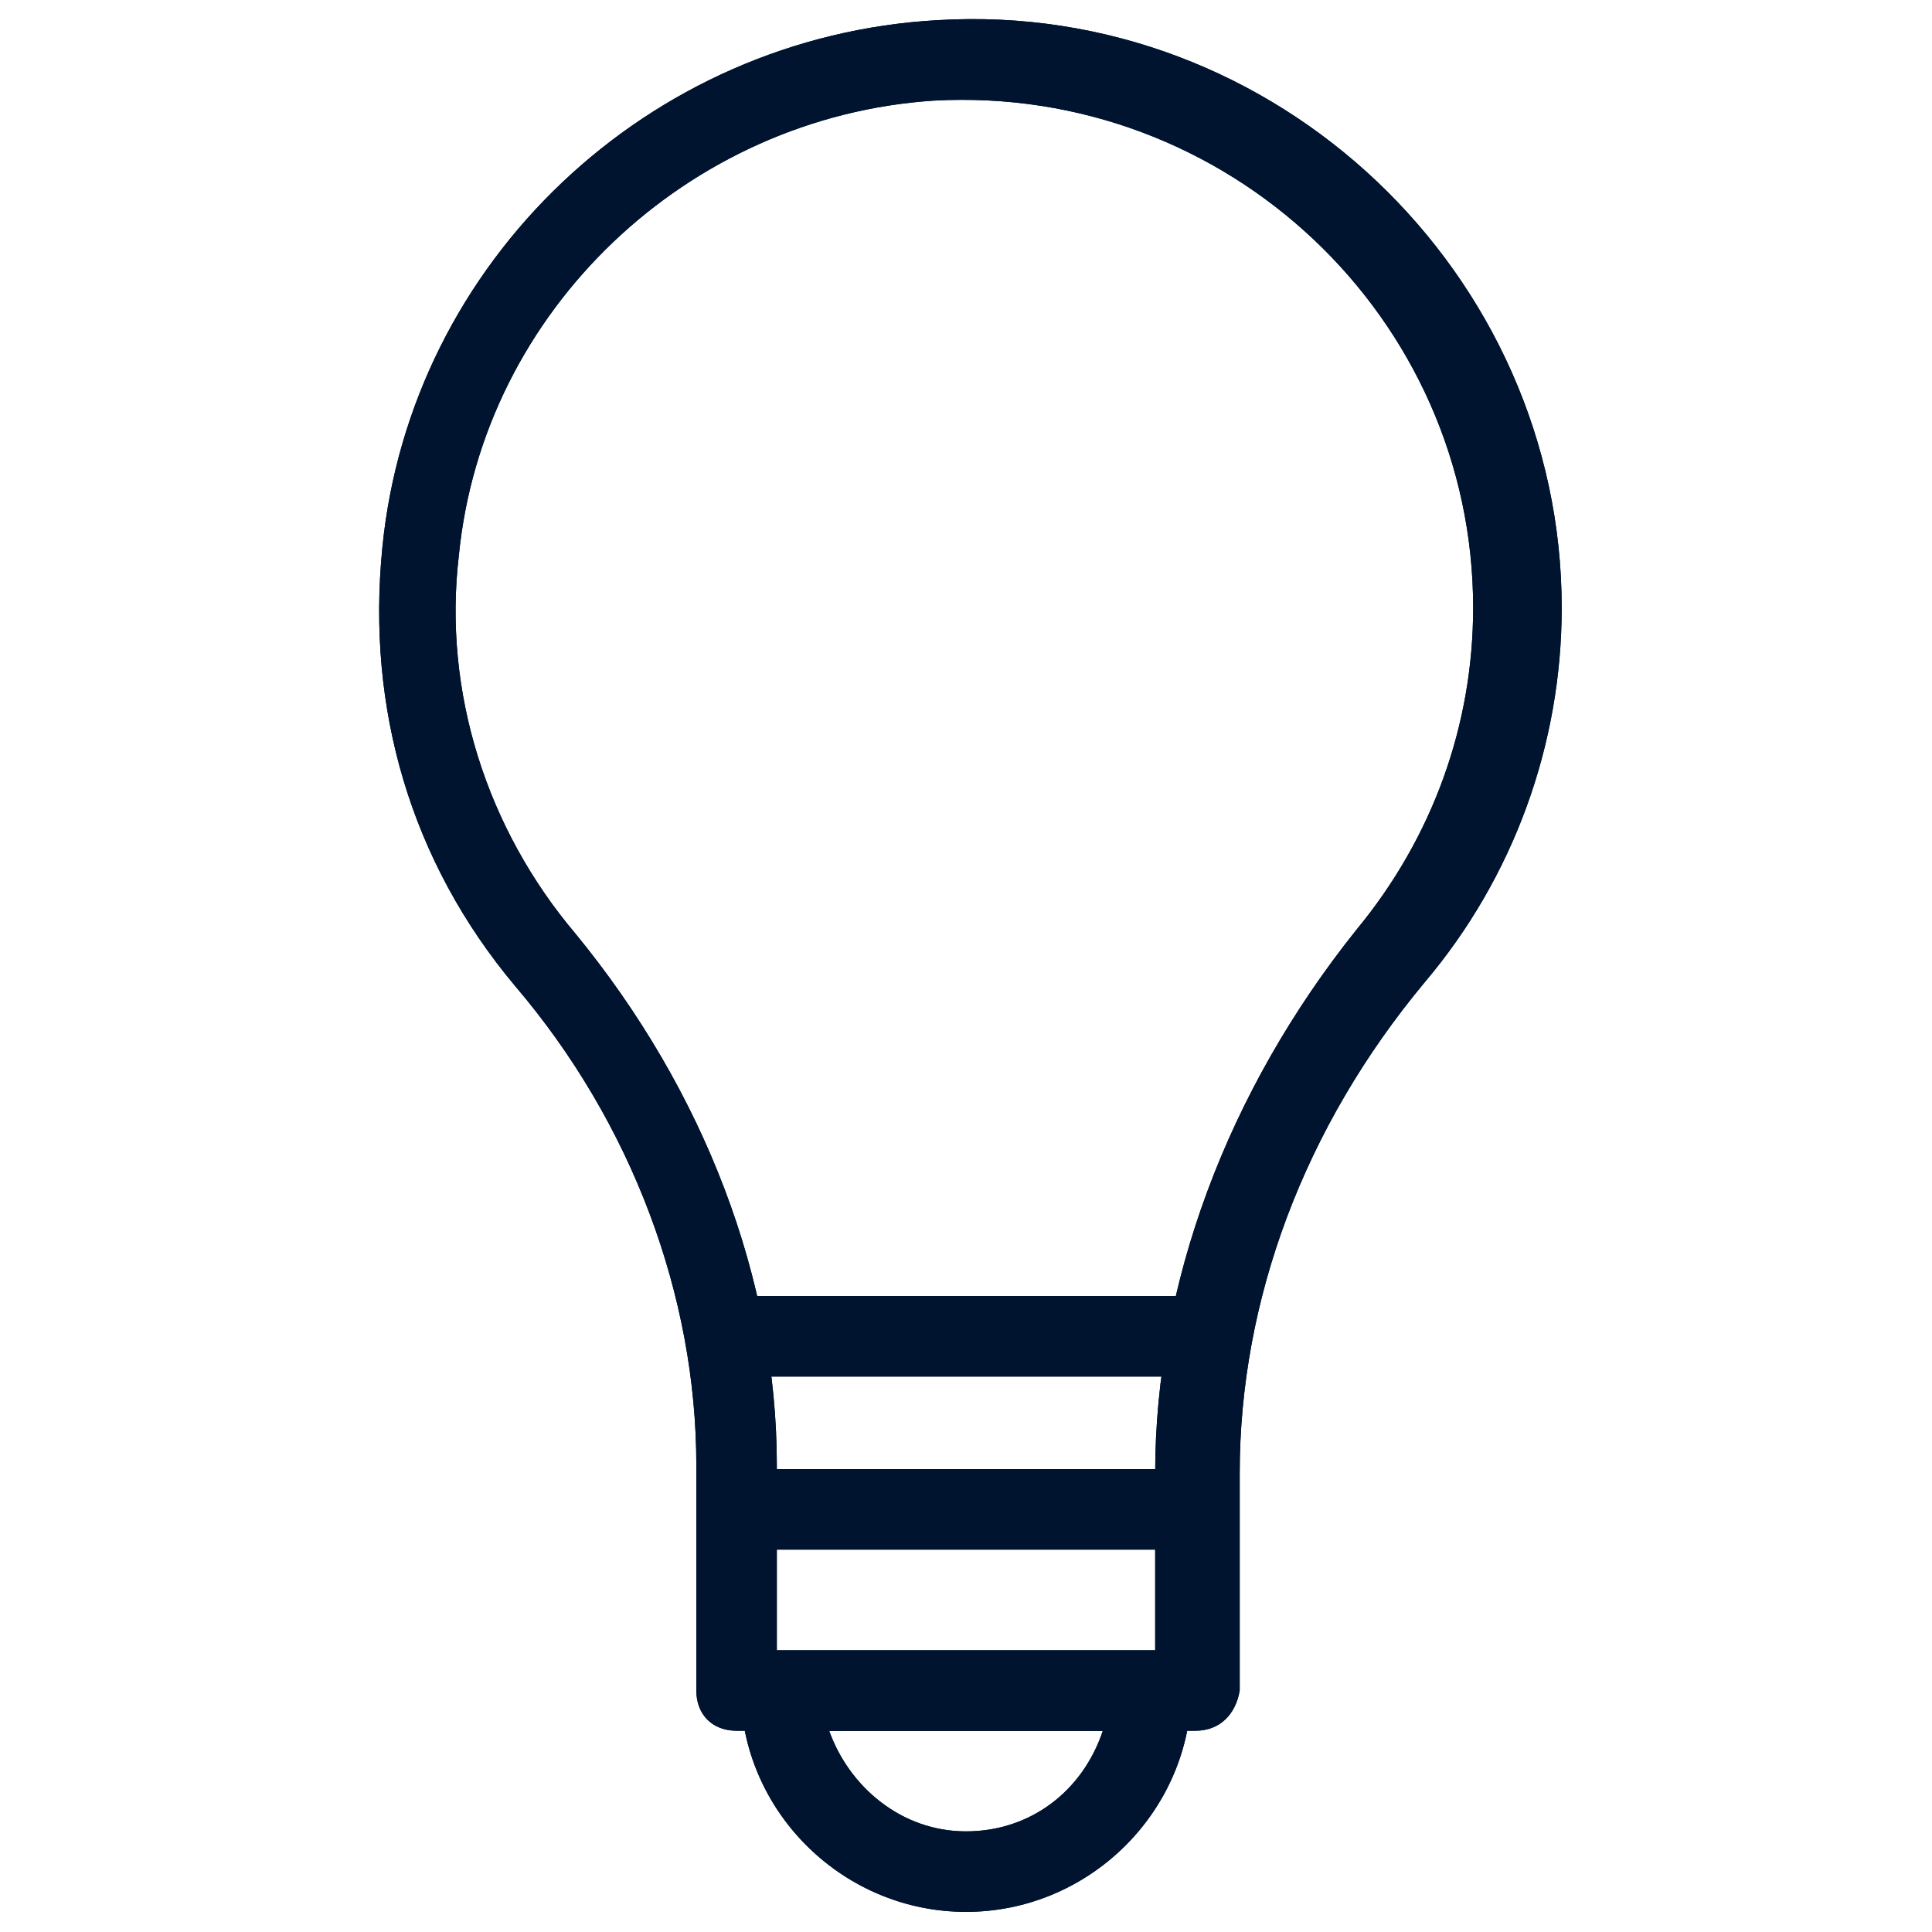
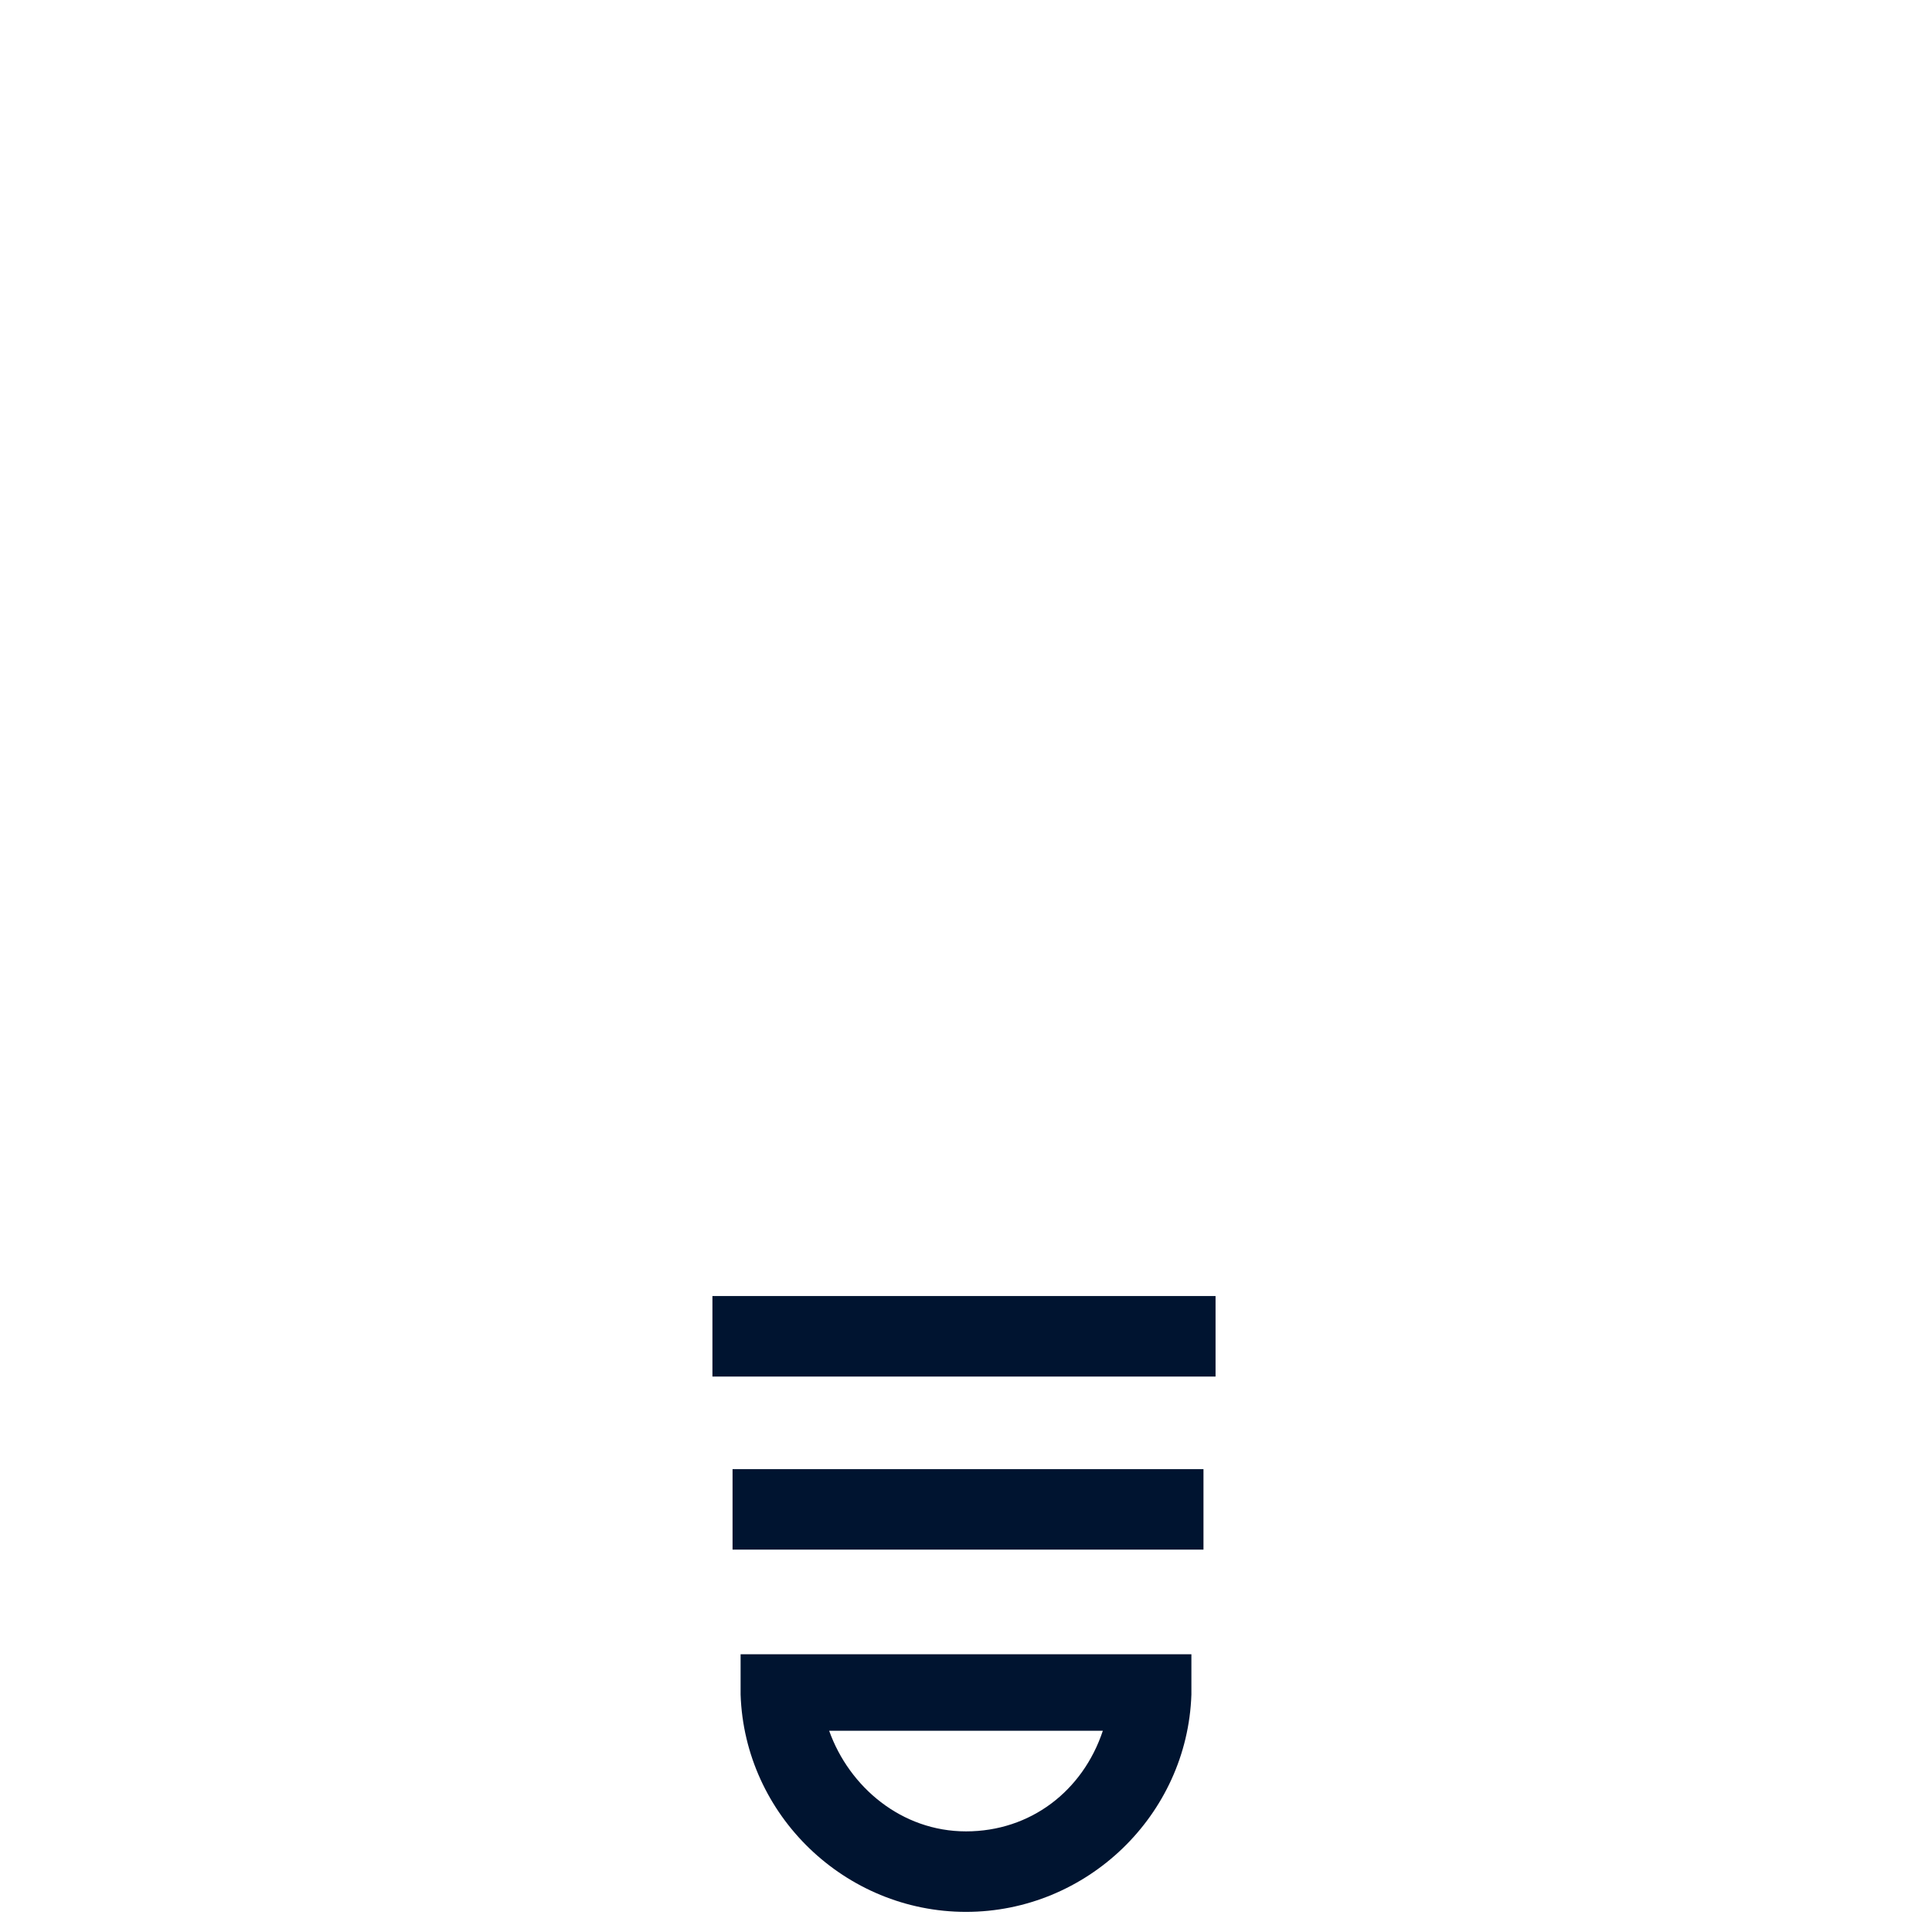
<svg xmlns="http://www.w3.org/2000/svg" version="1.1" width="512" height="512" x="0" y="0" viewBox="0 0 48 48" style="enable-background:new 0 0 512 512" xml:space="preserve" class="">
  <g>
-     <path d="M29.7 43H18.3c-.6 0-1-.4-1-1v-5.6c0-4.2-1.6-8.5-4.5-11.9-2.6-3.1-3.7-6.9-3.3-10.9C10.2 6.5 16.1.9 23.3.5c8.4-.5 15.5 6.3 15.5 14.6 0 3.4-1.2 6.7-3.4 9.3-3 3.6-4.6 7.9-4.6 12.2V42c-.1.6-.5 1-1.1 1zm-10.4-2h9.4v-4.4c0-4.7 1.8-9.5 5-13.5 1.9-2.3 2.9-5.1 2.9-8 0-7.2-6.1-13-13.4-12.6-6.1.4-11.2 5.2-11.8 11.3-.4 3.4.7 6.8 2.9 9.4 3.2 3.9 5 8.6 5 13.2z" fill="#001430" opacity="1" data-original="#000000" class="" />
-     <path d="M24 47.5c-3 0-5.5-2.4-5.6-5.4v-1h11.2v1c-.1 3-2.6 5.4-5.6 5.4zM20.6 43c.5 1.4 1.8 2.5 3.4 2.5s2.9-1 3.4-2.5zM17.7 32.2h12.5v2H17.7zM18.2 36.5h11.7v2H18.2z" fill="#001430" opacity="1" data-original="#000000" class="" />
-     <path d="M29.7 43H18.3c-.6 0-1-.4-1-1v-5.6c0-4.2-1.6-8.5-4.5-11.9-2.6-3.1-3.7-6.9-3.3-10.9C10.2 6.5 16.1.9 23.3.5c8.4-.5 15.5 6.3 15.5 14.6 0 3.4-1.2 6.7-3.4 9.3-3 3.6-4.6 7.9-4.6 12.2V42c-.1.6-.5 1-1.1 1zm-10.4-2h9.4v-4.4c0-4.7 1.8-9.5 5-13.5 1.9-2.3 2.9-5.1 2.9-8 0-7.2-6.1-13-13.4-12.6-6.1.4-11.2 5.2-11.8 11.3-.4 3.4.7 6.8 2.9 9.4 3.2 3.9 5 8.6 5 13.2z" fill="#001430" opacity="1" data-original="#000000" class="" />
    <path d="M24 47.5c-3 0-5.5-2.4-5.6-5.4v-1h11.2v1c-.1 3-2.6 5.4-5.6 5.4zM20.6 43c.5 1.4 1.8 2.5 3.4 2.5s2.9-1 3.4-2.5zM17.7 32.2h12.5v2H17.7zM18.2 36.5h11.7v2H18.2z" fill="#001430" opacity="1" data-original="#000000" class="" />
  </g>
</svg>